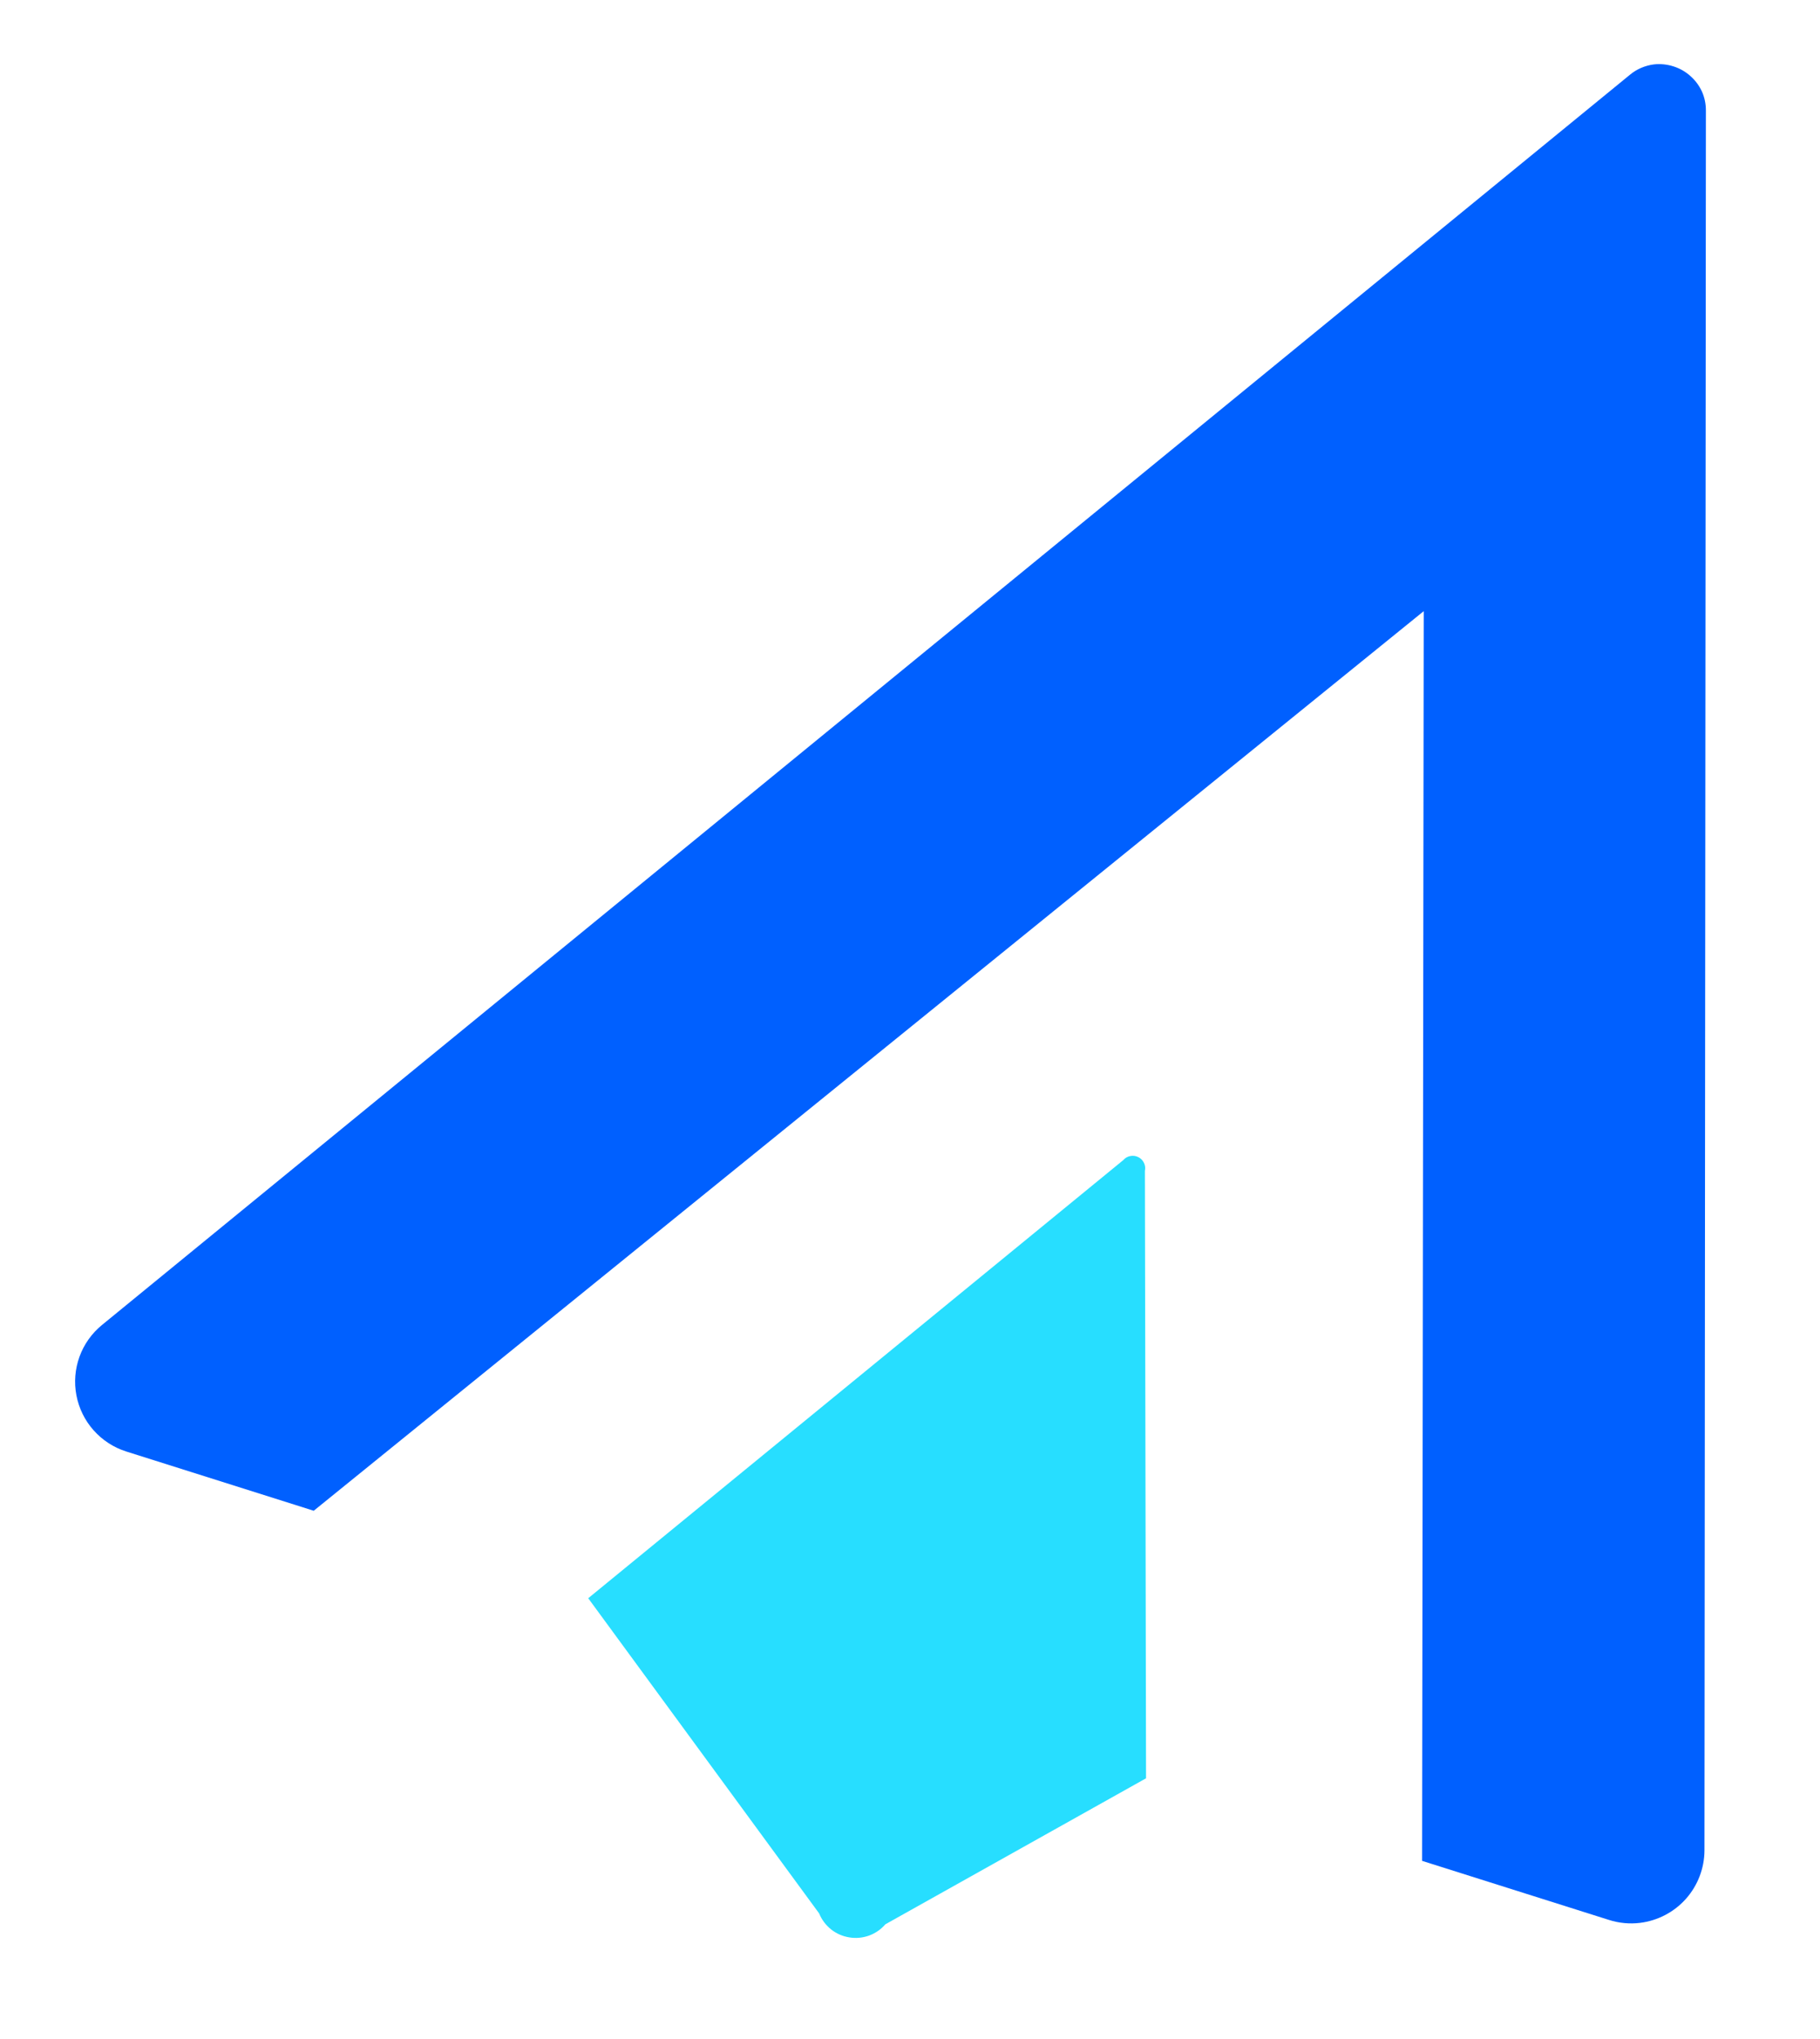
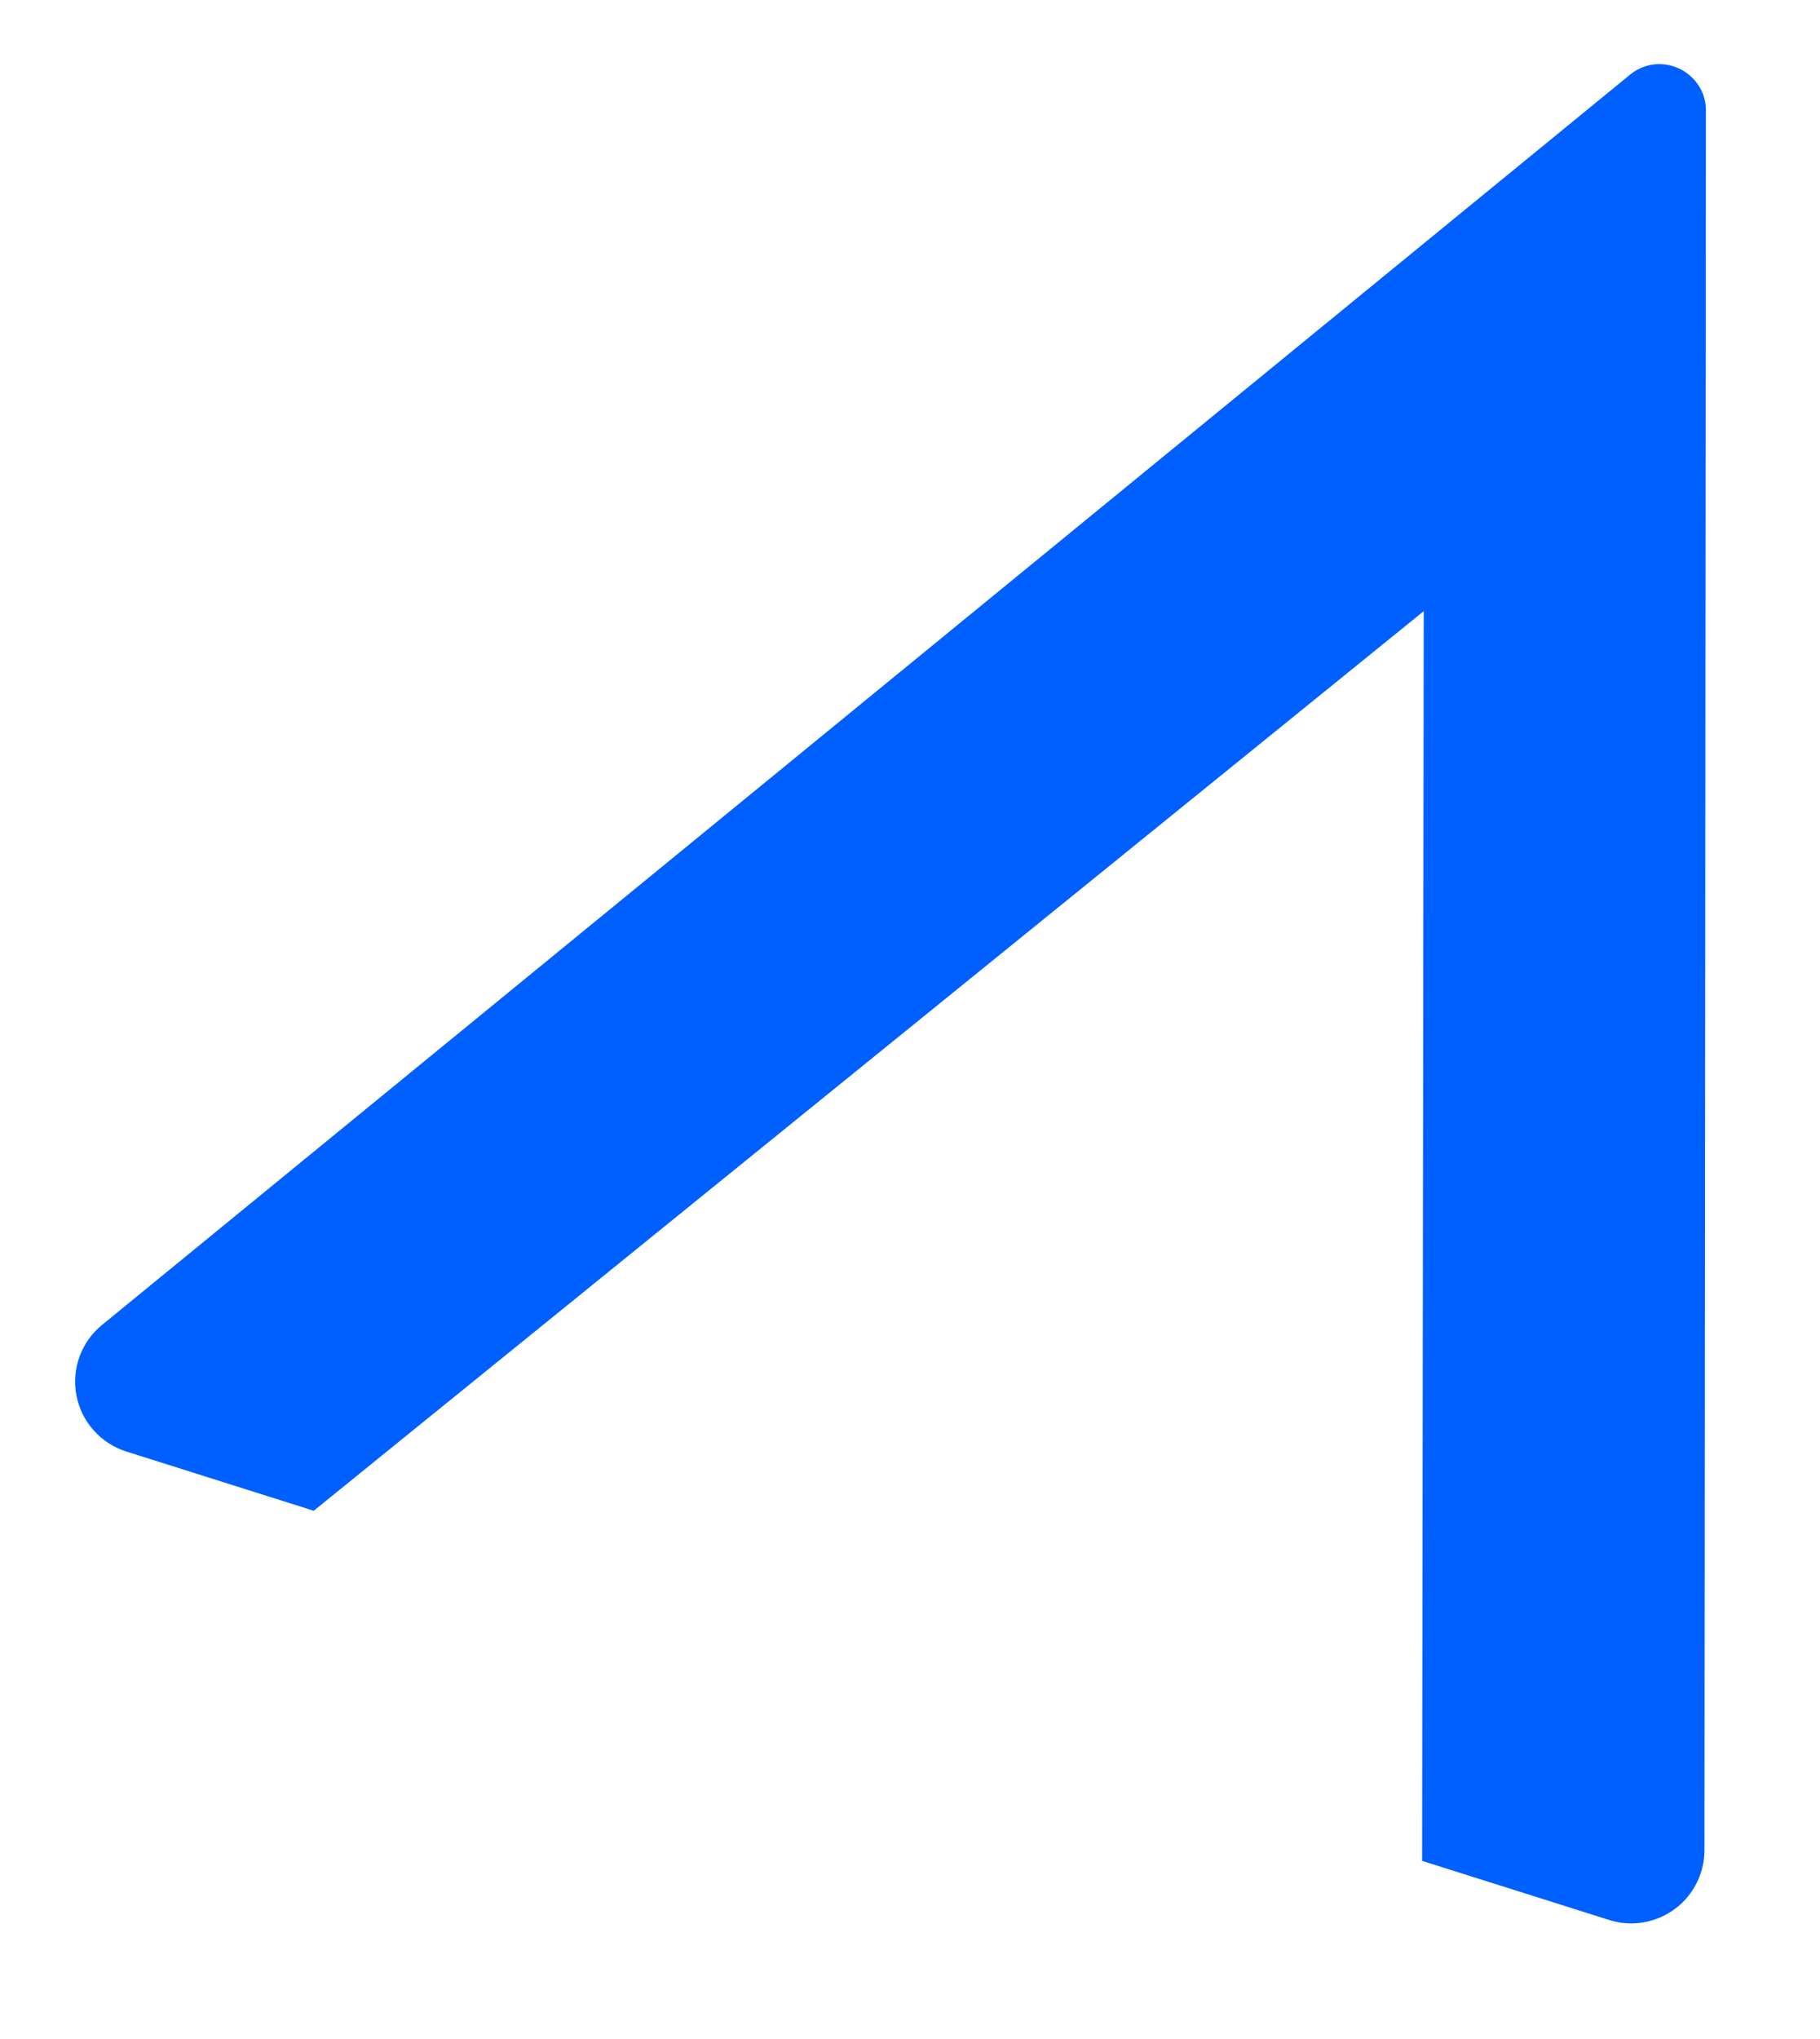
<svg xmlns="http://www.w3.org/2000/svg" width="100px" height="112px" viewBox="0 0 100 111" version="1.1">
  <g id="surface1">
    <path style=" stroke:none;fill-rule:nonzero;fill:rgb(0%,37.647%,100%);fill-opacity:1;" d="M 90.113 105.121 C 89.543 105.191 88.961 105.137 88.41 104.961 L 78.137 101.715 L 78.227 33.07 L 17.238 82.484 L 6.93 79.227 C 6.242 79.008 5.621 78.605 5.141 78.062 C 4.66 77.523 4.336 76.859 4.199 76.148 C 4.062 75.438 4.121 74.703 4.367 74.023 C 4.613 73.344 5.039 72.742 5.602 72.281 L 89.562 3.602 C 89.934 3.293 90.387 3.102 90.863 3.039 C 91.227 2.996 91.598 3.035 91.945 3.145 C 92.293 3.254 92.617 3.438 92.887 3.684 C 93.156 3.922 93.371 4.215 93.52 4.543 C 93.664 4.875 93.734 5.23 93.73 5.59 L 93.652 101.141 C 93.648 102.121 93.285 103.066 92.637 103.797 C 91.984 104.531 91.086 105 90.113 105.121 Z M 90.113 105.121 " />
-     <path style=" stroke:none;fill-rule:nonzero;fill:rgb(15.294%,87.059%,100%);fill-opacity:1;" d="M 62.906 63.824 L 62.969 97.18 L 48.648 105.199 C 48.406 105.48 48.098 105.691 47.75 105.82 C 47.398 105.945 47.023 105.98 46.66 105.918 C 46.293 105.859 45.949 105.707 45.66 105.477 C 45.371 105.242 45.145 104.941 45.008 104.602 L 32.32 87.289 L 61.719 63.223 C 61.816 63.109 61.953 63.027 62.102 63 C 62.25 62.969 62.406 62.988 62.543 63.059 C 62.68 63.125 62.789 63.238 62.855 63.375 C 62.922 63.512 62.941 63.668 62.906 63.816 Z M 62.906 63.824 " />
  </g>
</svg>